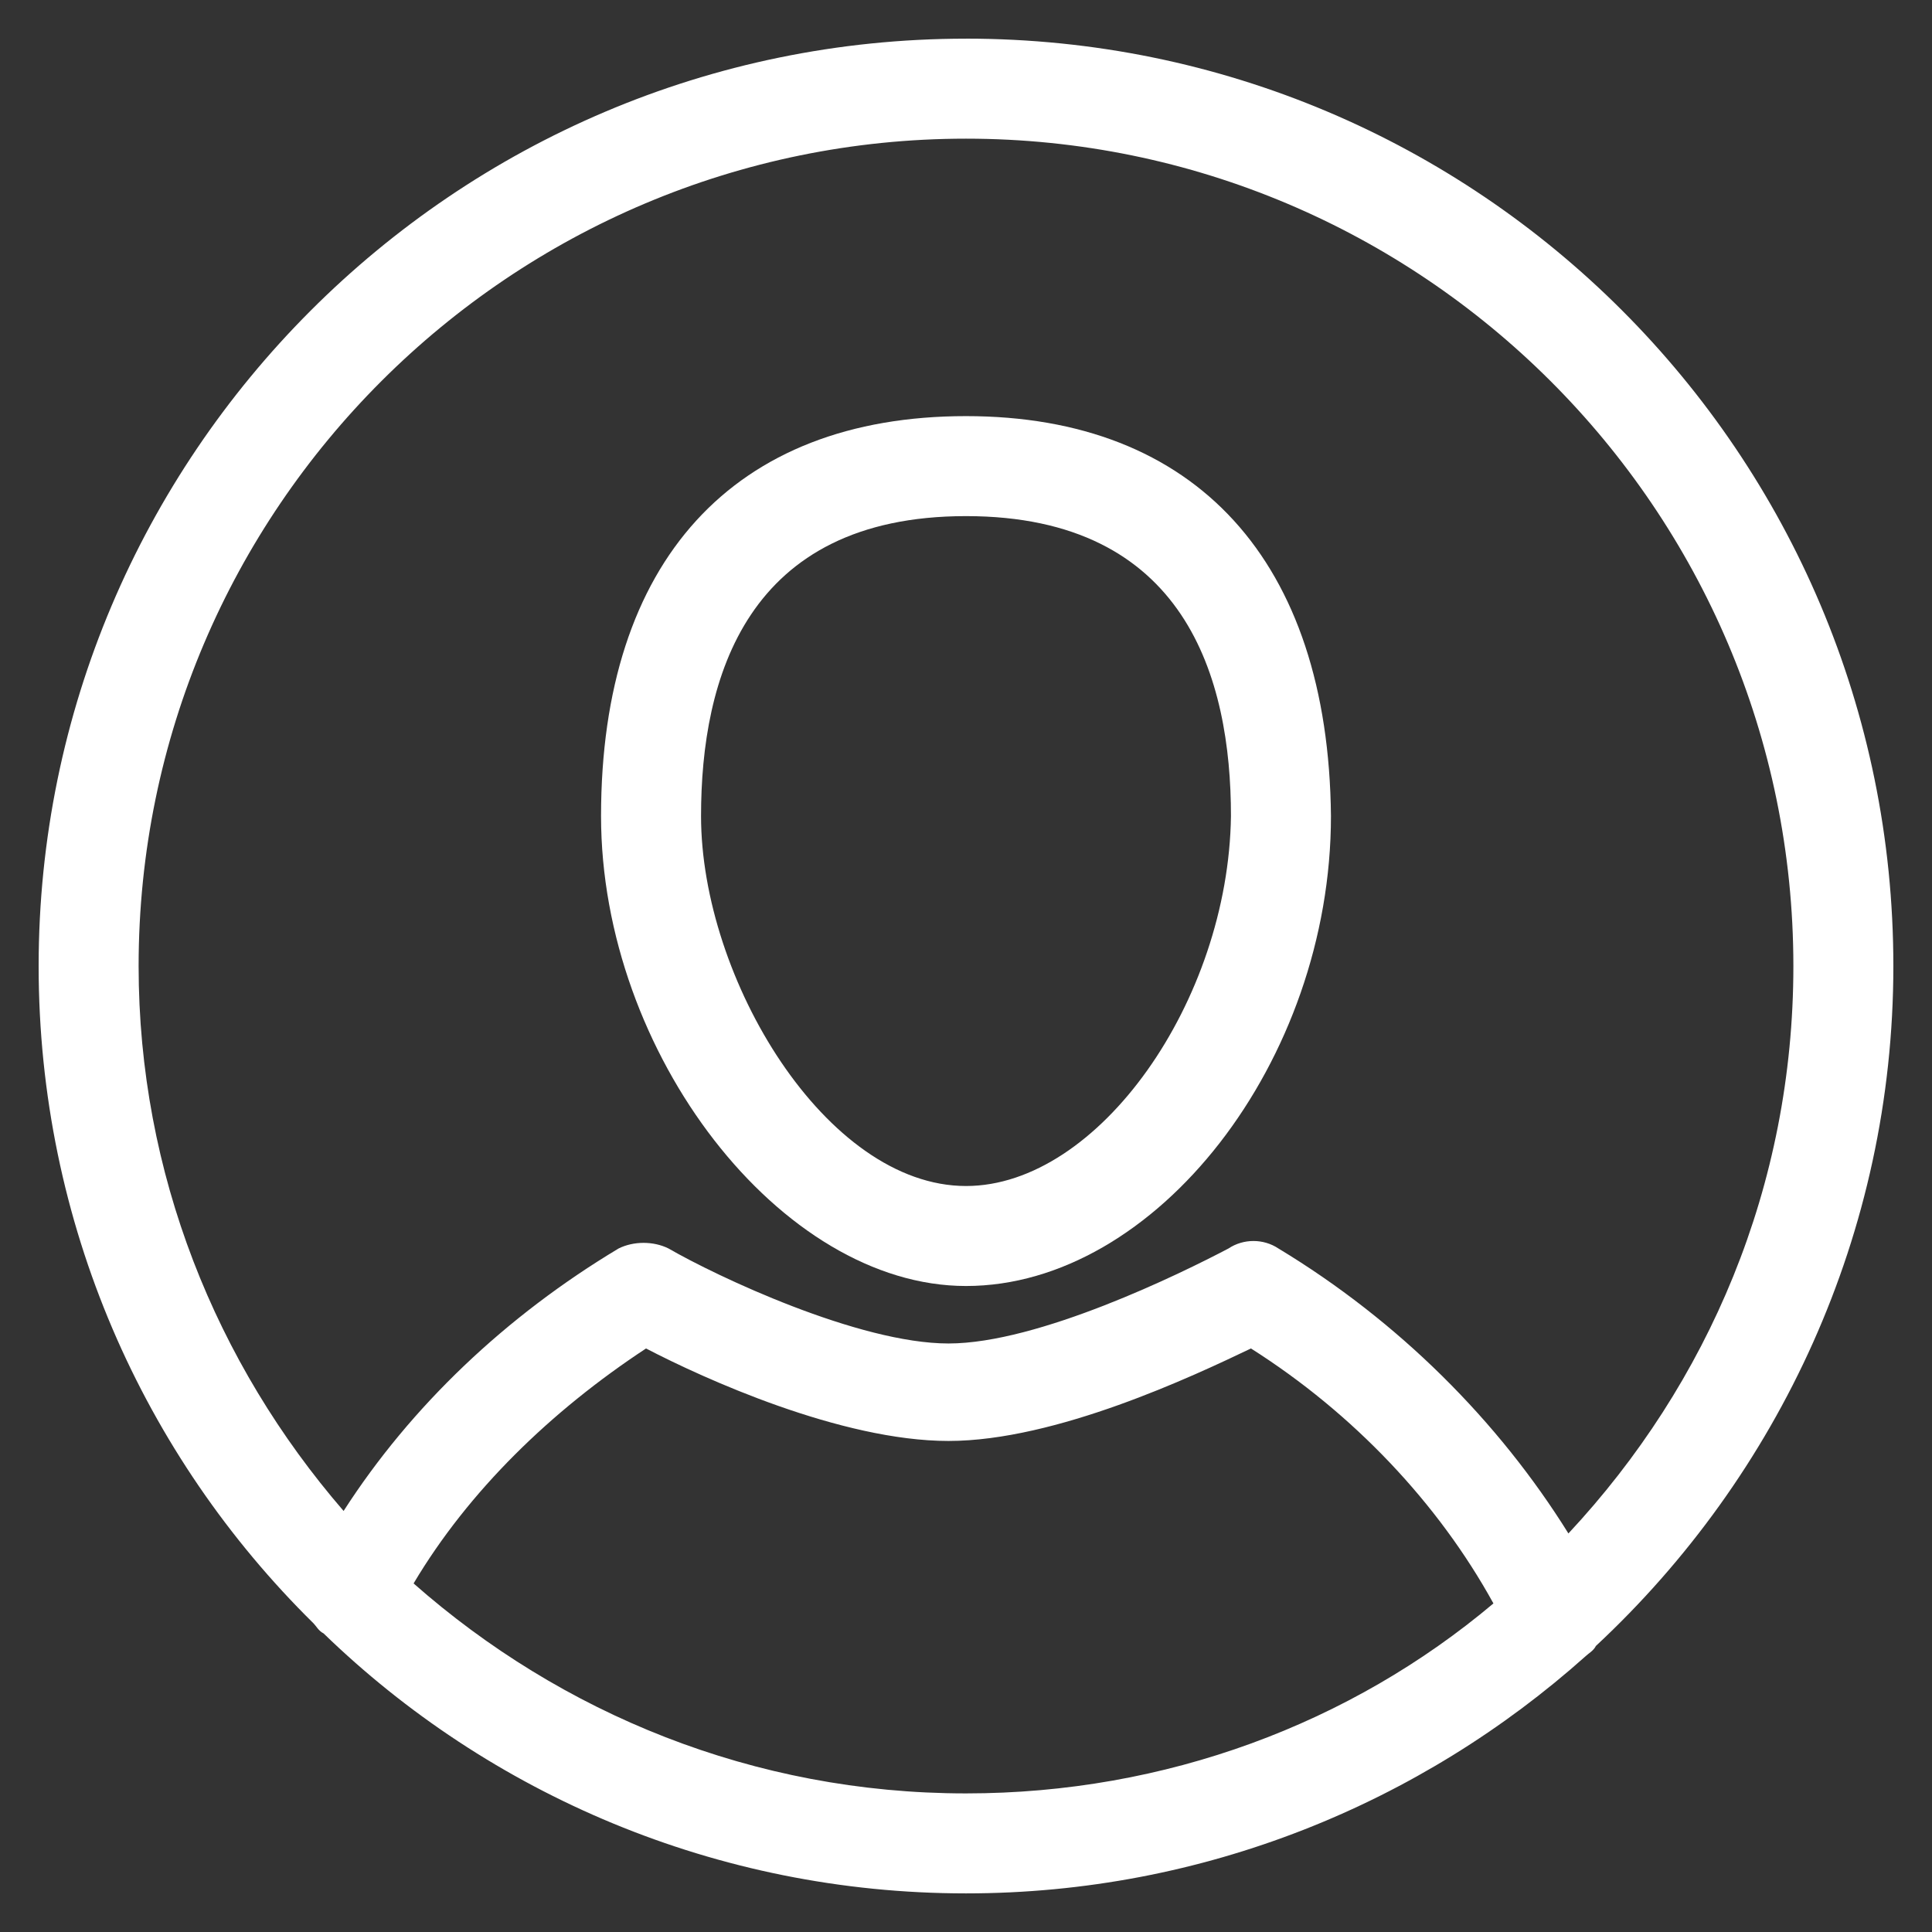
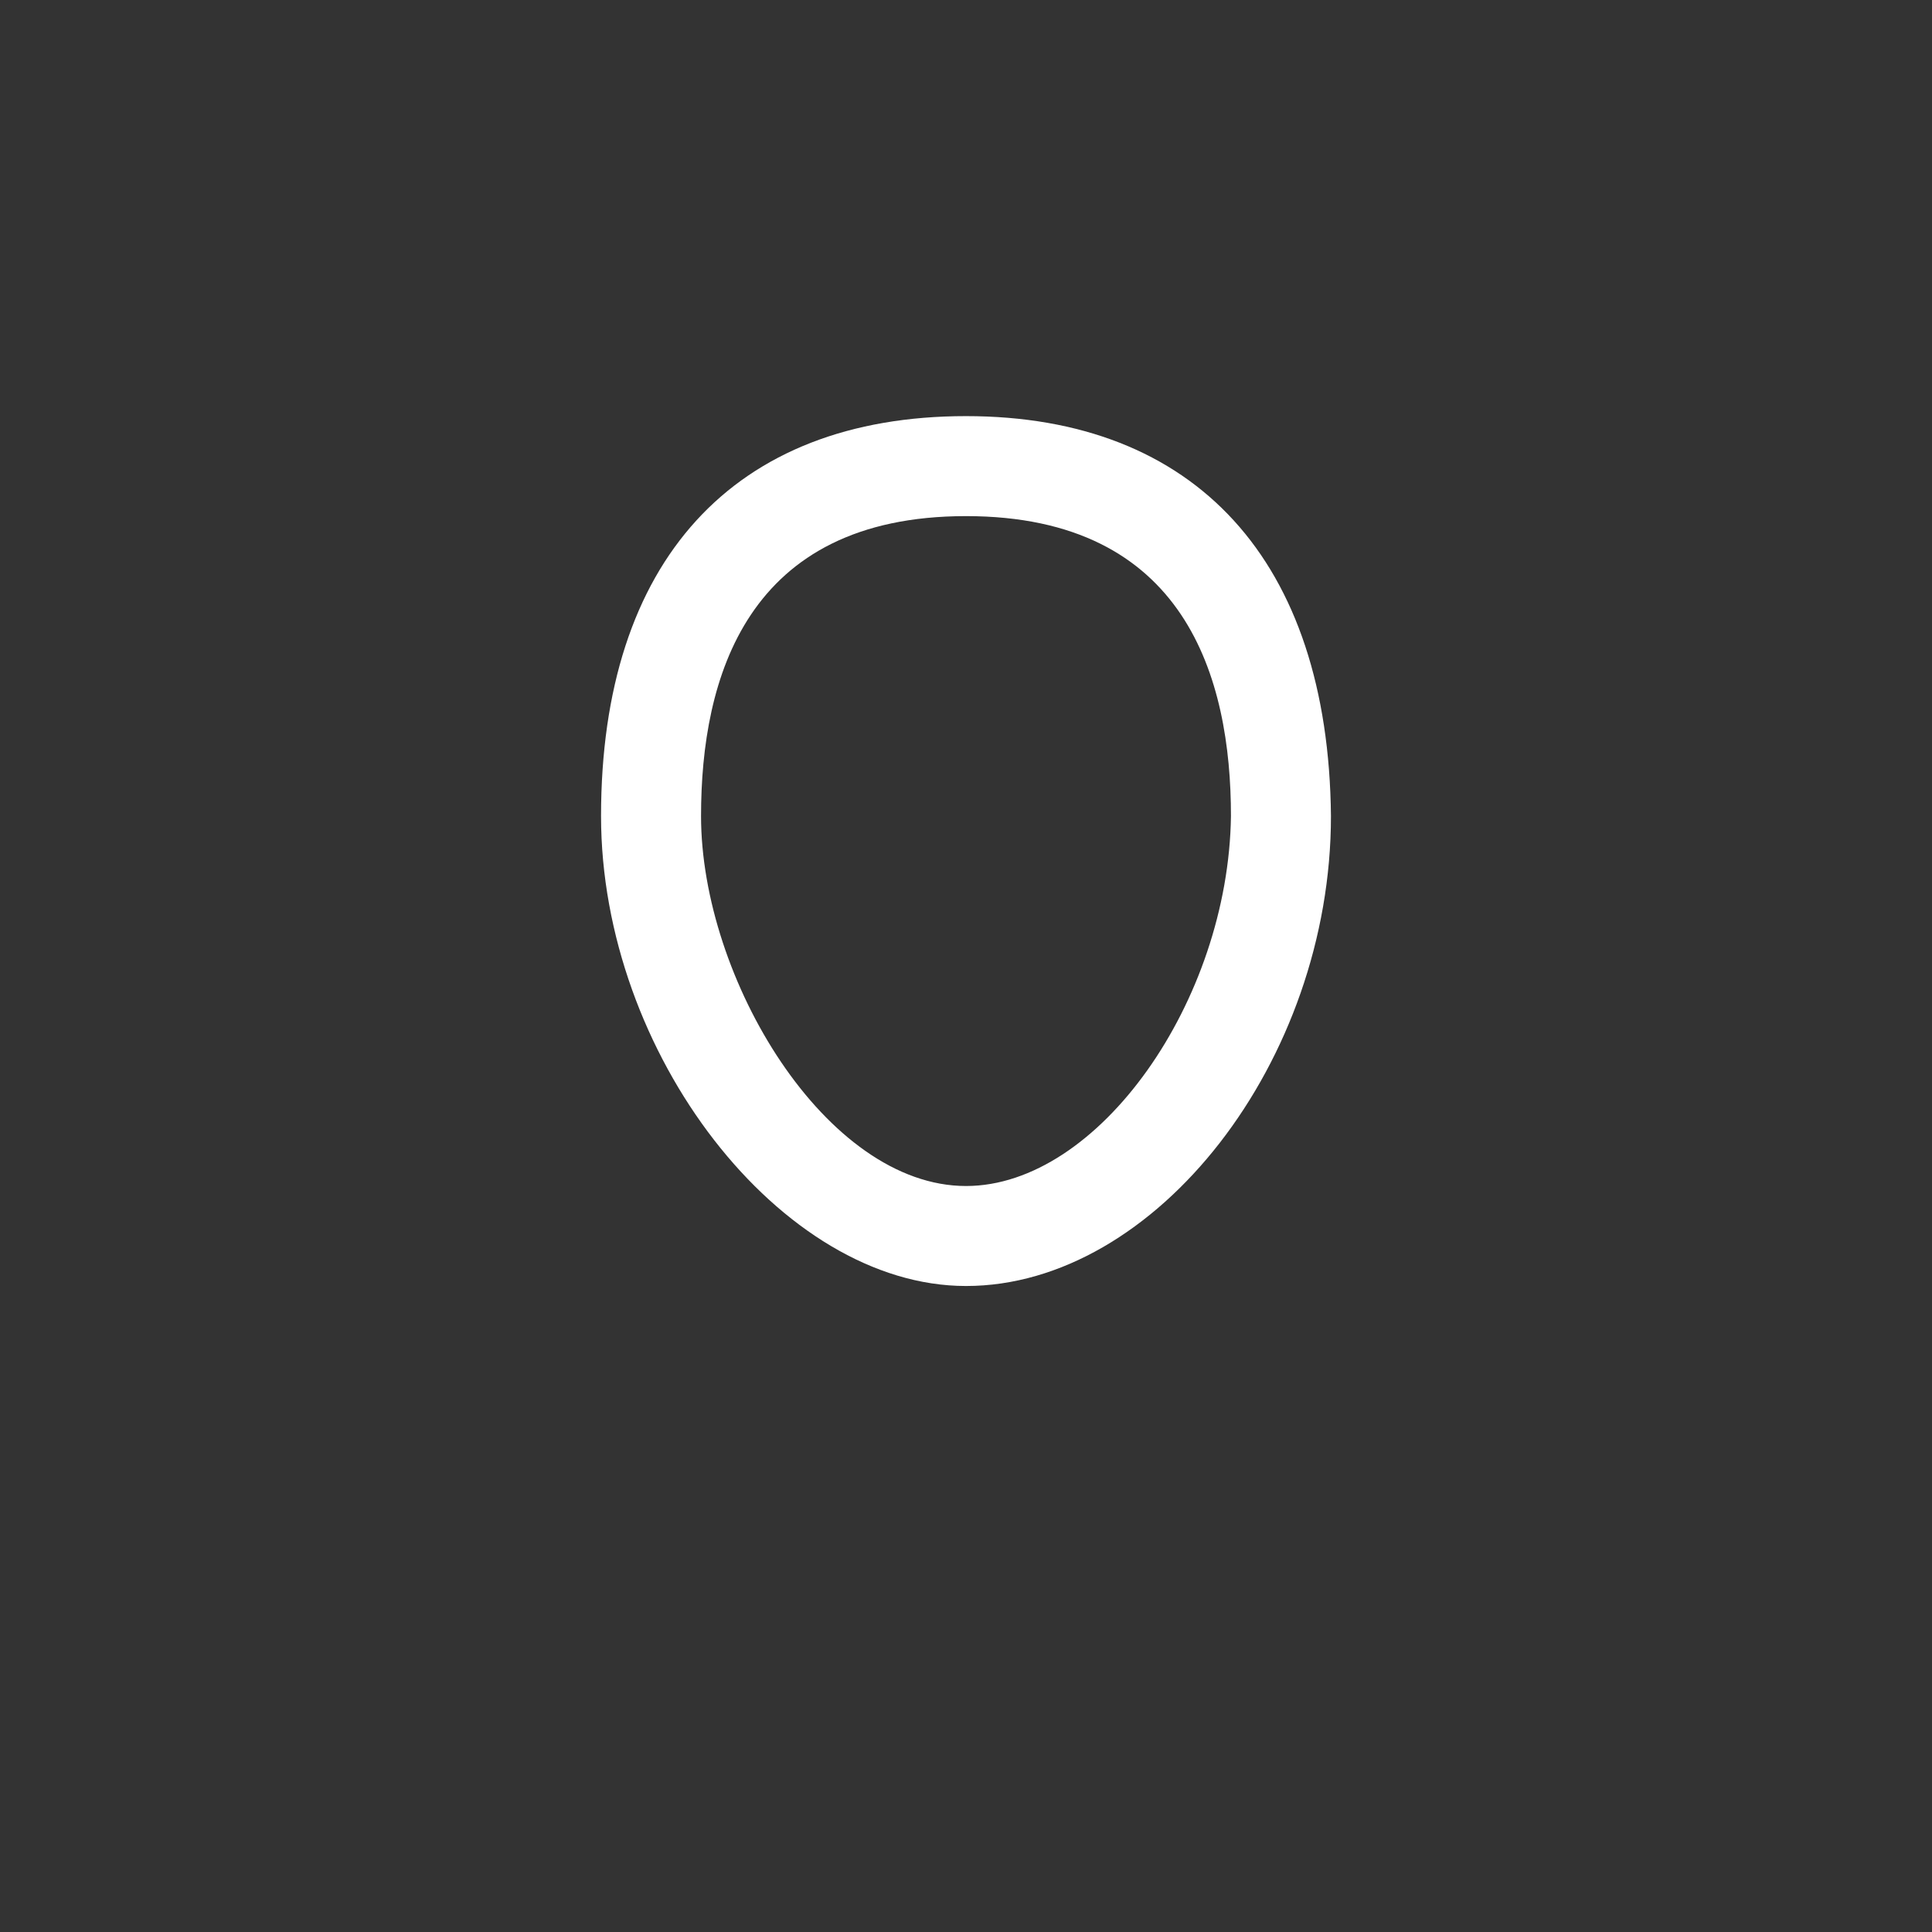
<svg xmlns="http://www.w3.org/2000/svg" width="250" height="250" viewBox="0 0 250 250" fill="none">
  <rect x="0" y="0" width="250" height="250" fill="#333333" stroke="none" />
-   <path d="M125 5.004C58.693 5.004 5 59.02 5 125.004C5 158.32 18.585 188.4 40.581 210.072C40.903 210.394 41.228 211.042 41.873 211.364C63.222 232.065 92.656 245.004 125 245.004C155.728 245.004 183.868 233.36 205.216 214.277C205.539 213.955 206.186 213.63 206.509 212.984C230.12 190.991 245 159.616 245 125.006C245.002 58.699 191.309 5 125 5V5.004ZM53.518 204.896C60.633 192.929 71.308 182.578 83.597 174.491C91.038 178.372 108.829 186.459 122.736 186.459C136.643 186.459 154.434 178.049 161.875 174.491C175.137 182.901 186.133 194.545 193.249 207.484C174.811 223.009 150.878 232.066 125.001 232.066C97.507 232.066 72.603 221.716 53.519 204.896H53.518ZM202.952 198.428C193.895 183.873 180.958 170.934 165.431 161.555C163.49 160.262 160.903 160.262 158.962 161.555C152.816 164.79 134.381 173.846 122.737 173.846C111.092 173.846 92.657 165.113 86.511 161.555C84.57 160.584 81.983 160.584 80.042 161.555C65.487 170.288 53.196 181.933 44.462 195.518C27.964 176.432 17.937 151.851 17.937 125.005C17.937 65.814 66.132 17.943 125 17.943C183.868 17.943 232.062 65.813 232.062 125.005C232.062 153.47 221.065 179.022 202.952 198.429V198.428Z" fill="white" />
  <path d="M125 53.846C94.921 53.846 77.775 72.606 77.775 105.599C77.775 136.327 101.064 166.408 125 166.408C149.582 166.408 172.225 137.299 172.225 105.599C171.9 72.607 154.758 53.846 125 53.846ZM125 153.469C106.888 153.469 90.715 126.623 90.715 105.599C90.715 87.808 96.536 66.785 125 66.785C153.465 66.785 159.285 87.808 159.285 105.599C158.963 129.533 142.143 153.469 125 153.469Z" fill="white" />
</svg>